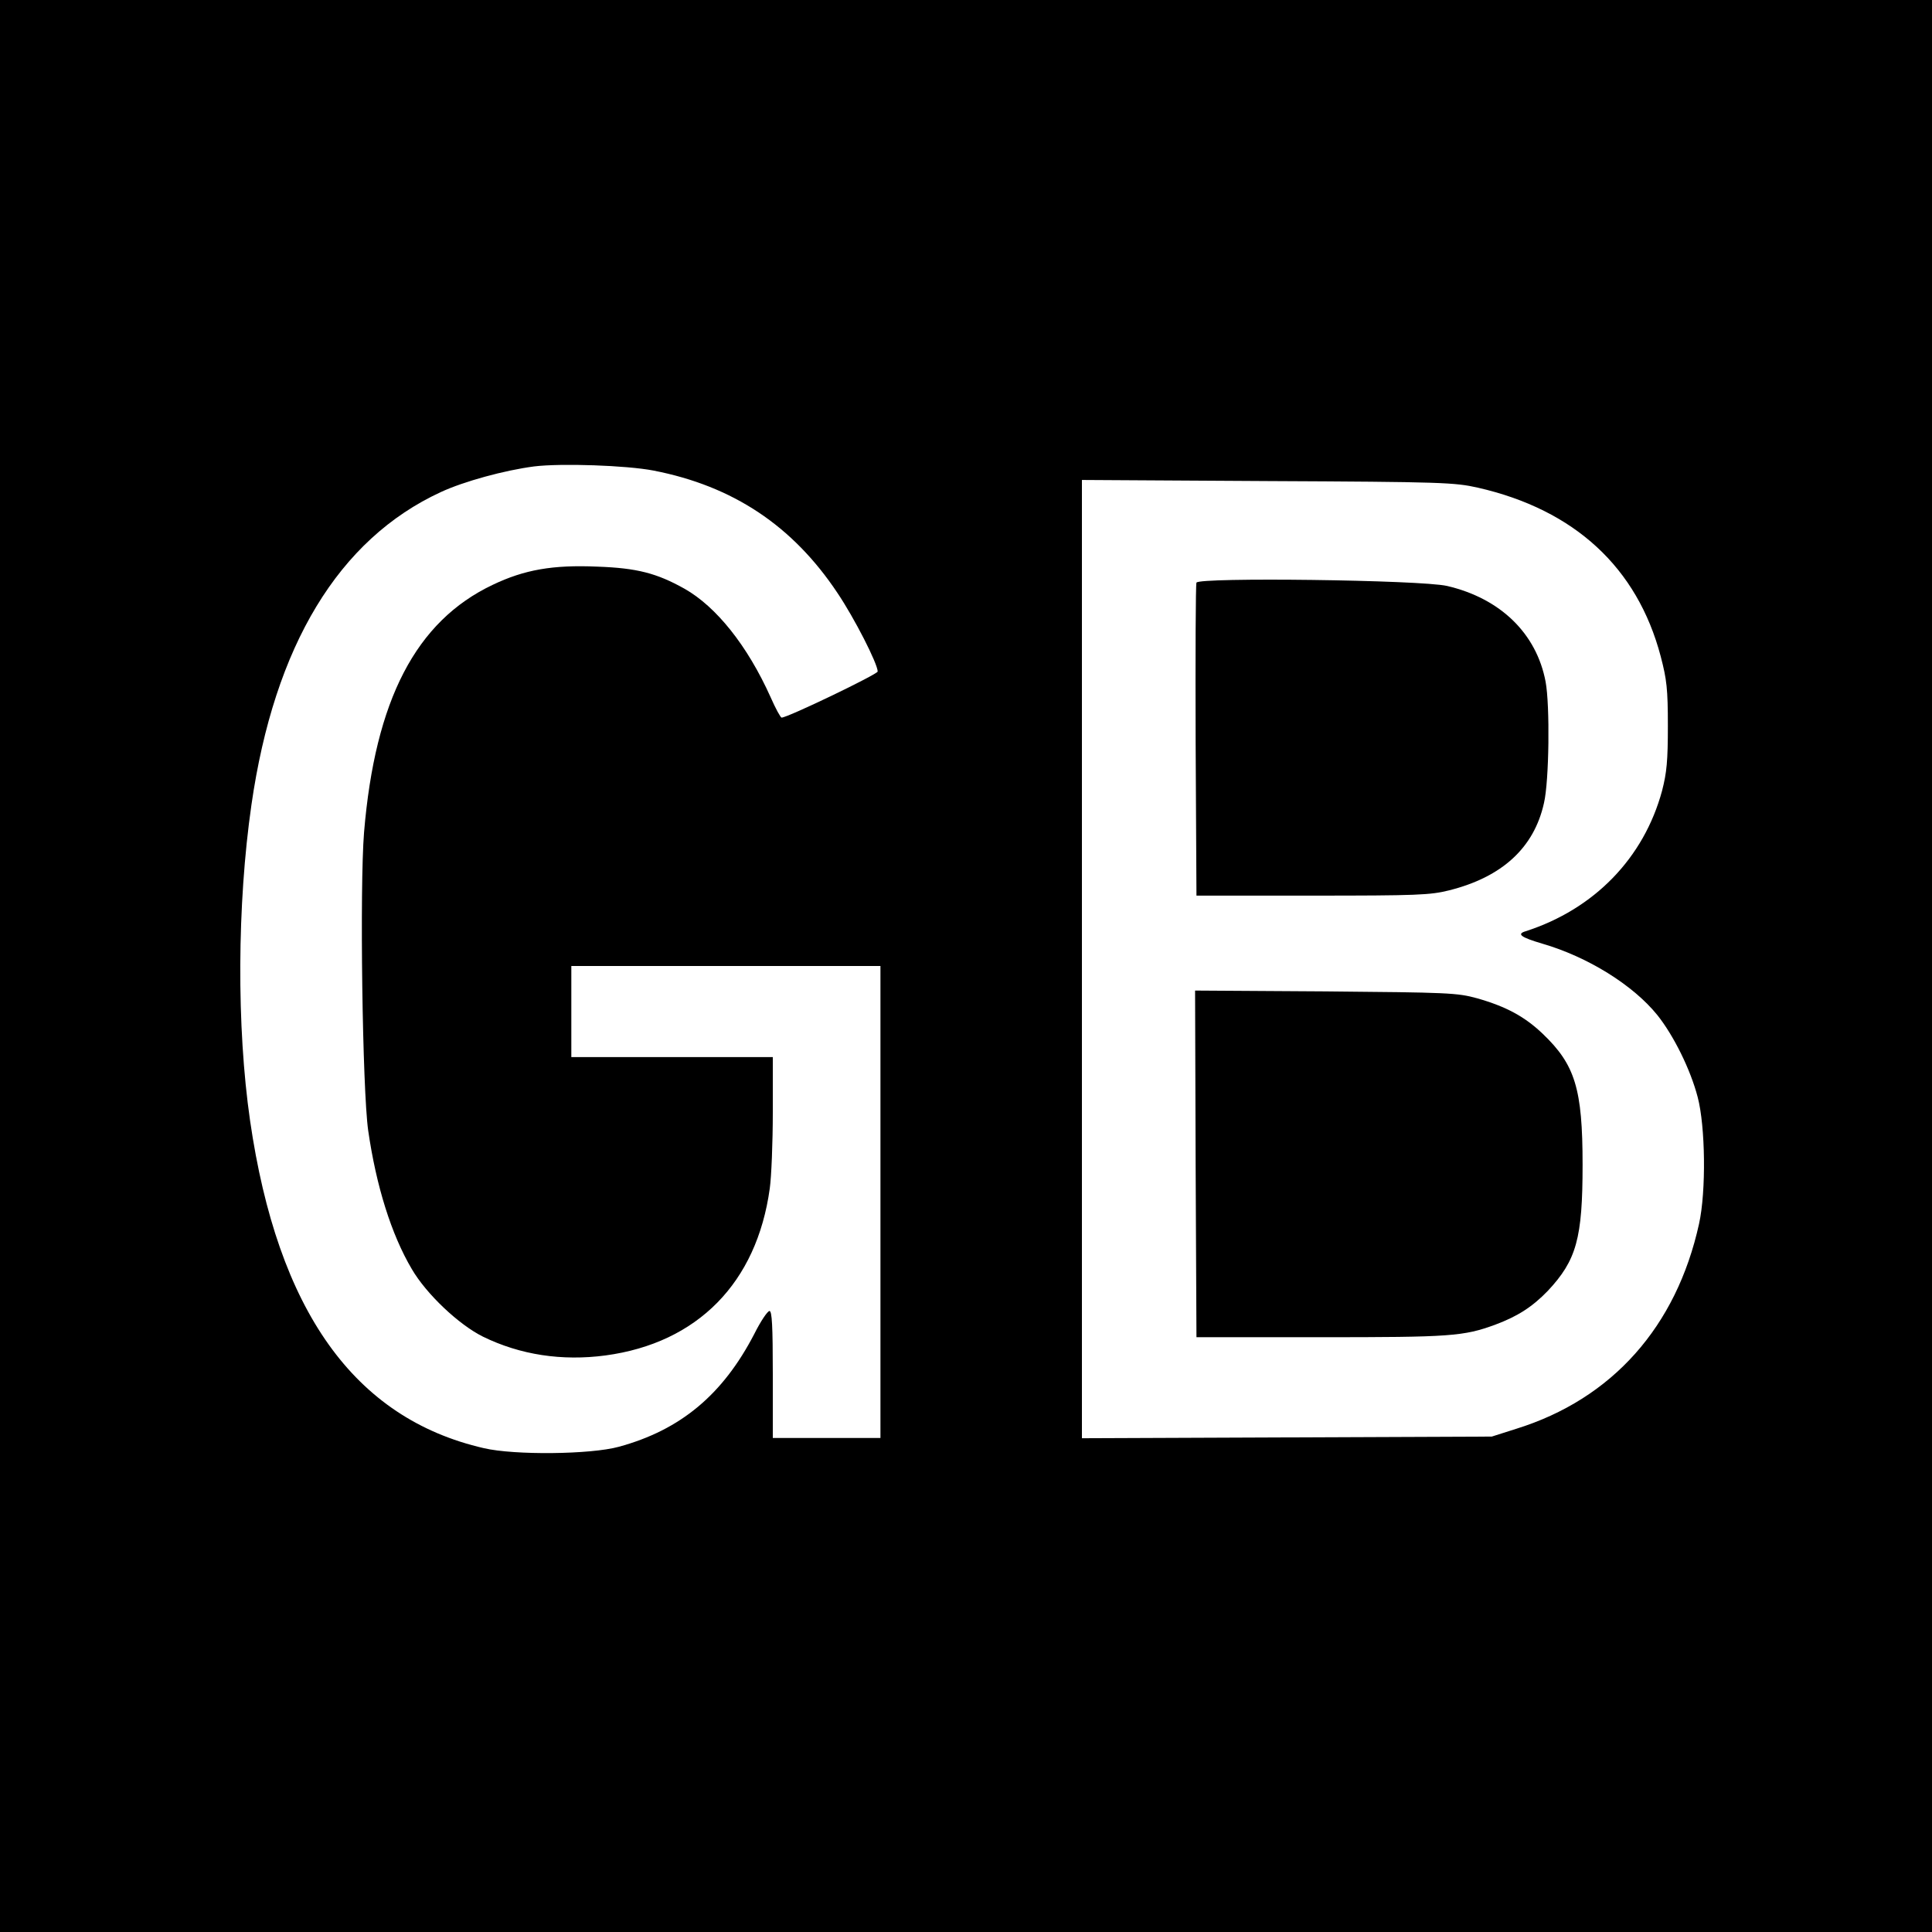
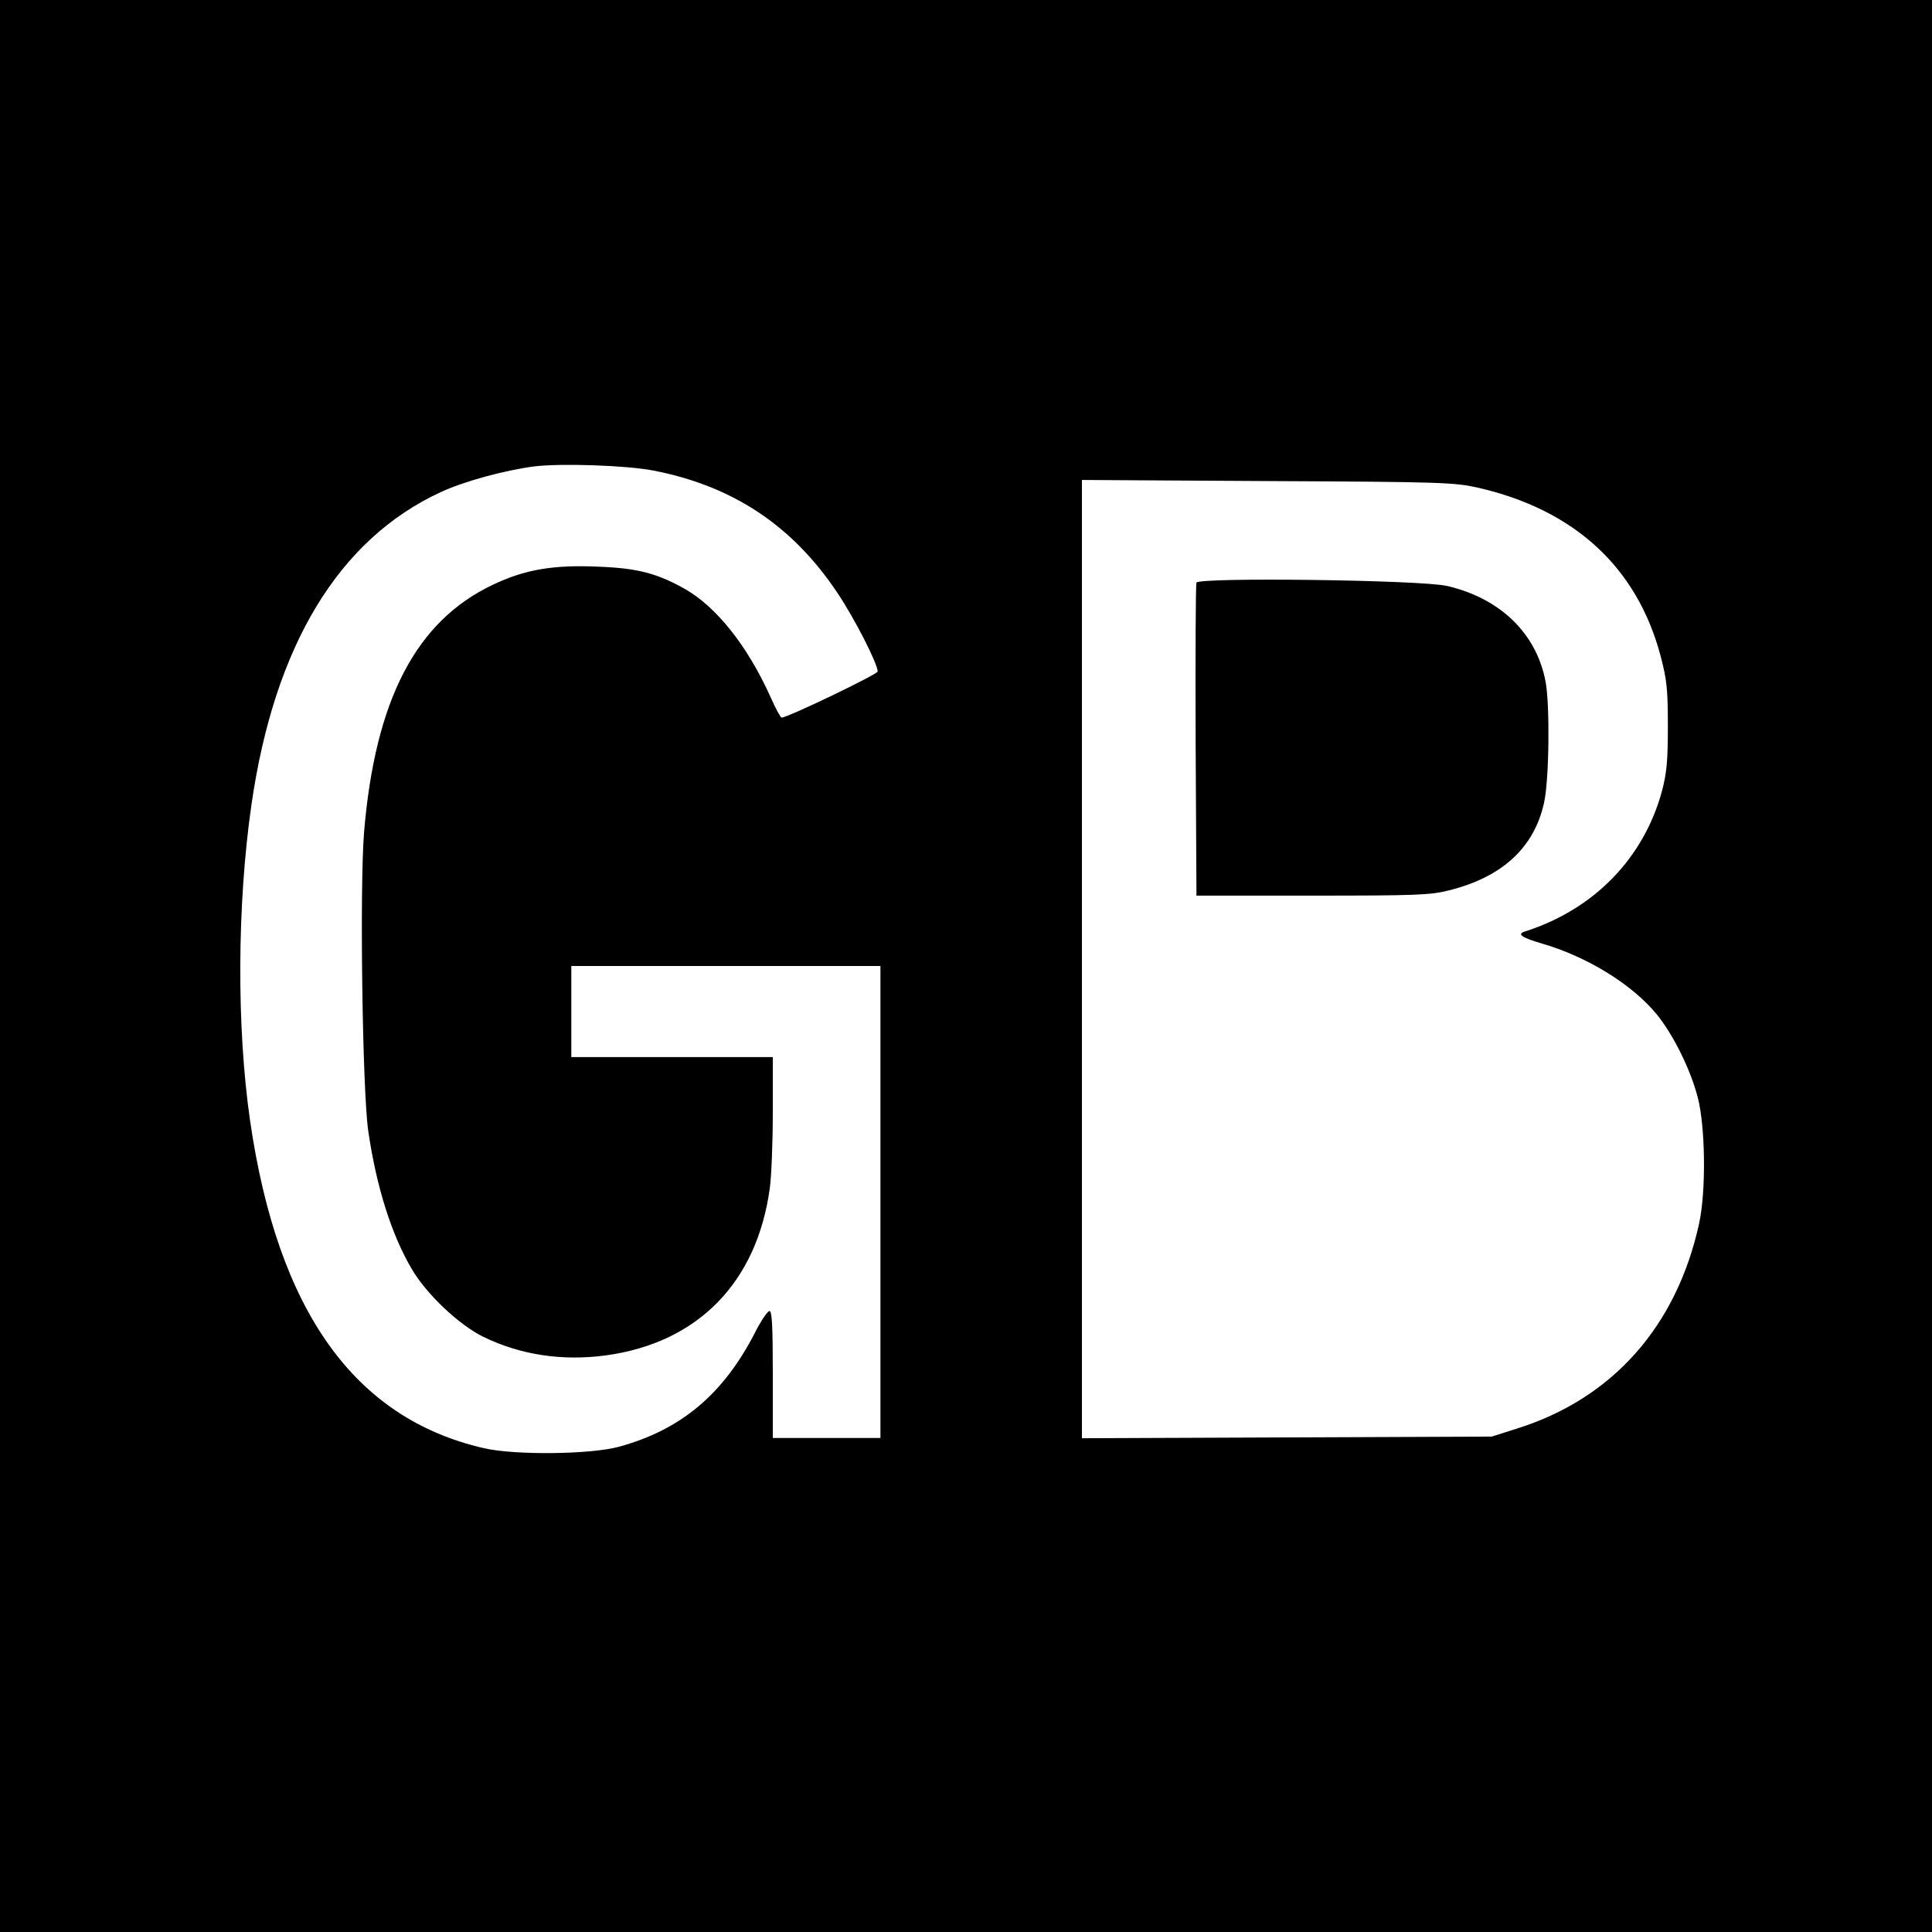
<svg xmlns="http://www.w3.org/2000/svg" version="1.0" width="700pt" height="700pt" viewBox="0 0 700 700" preserveAspectRatio="xMidYMid meet">
  <g transform="translate(0,700) scale(0.1,-0.1)" fill="#000000" stroke="none">
    <path d="M0 3500 l0 -3500 3500 0 3500 0 0 3500 0 3500 -3500 0 -3500 0 0 -3500z m2368 1795 c288 -56 504 -200 666 -443 62 -92 146 -257 146 -285 0 -10 -326 -167 -348 -167 -4 0 -22 33 -40 74 -84 187 -197 328 -312 393 -100 56 -172 75 -316 80 -161 7 -264 -11 -379 -66 -278 -132 -426 -417 -466 -897 -16 -198 -6 -931 15 -1080 29 -201 84 -377 158 -502 53 -91 171 -202 258 -245 135 -66 286 -89 444 -68 333 45 548 263 595 605 6 42 11 167 11 277 l0 199 -365 0 -365 0 0 165 0 165 560 0 560 0 0 -855 0 -855 -195 0 -195 0 0 230 c0 177 -3 230 -12 230 -7 0 -32 -37 -55 -83 -114 -220 -267 -348 -491 -409 -102 -28 -378 -31 -489 -5 -470 108 -747 498 -847 1187 -49 339 -47 783 5 1144 83 577 316 962 686 1133 84 39 231 79 338 93 98 12 334 4 433 -15z m2987 -62 c350 -80 577 -289 662 -611 22 -84 26 -118 26 -252 0 -127 -4 -169 -21 -235 -66 -244 -246 -429 -494 -509 -34 -10 -18 -22 60 -45 165 -48 329 -150 417 -259 59 -74 120 -197 146 -297 28 -106 31 -341 5 -459 -82 -373 -315 -635 -663 -743 l-88 -28 -742 -3 -743 -3 0 1736 0 1736 673 -4 c635 -3 677 -5 762 -24z" />
    <path d="M4335 4889 c-3 -8 -4 -266 -3 -574 l3 -560 420 0 c379 0 427 2 495 19 192 48 308 154 344 316 19 80 22 355 6 440 -33 175 -164 302 -357 347 -96 22 -900 32 -908 12z" />
-     <path d="M4332 2783 l3 -628 450 0 c470 0 518 3 634 46 80 30 133 64 189 122 104 111 126 190 126 457 0 275 -27 362 -144 474 -66 63 -133 99 -238 129 -73 20 -105 21 -550 25 l-472 3 2 -628z" />
  </g>
</svg>